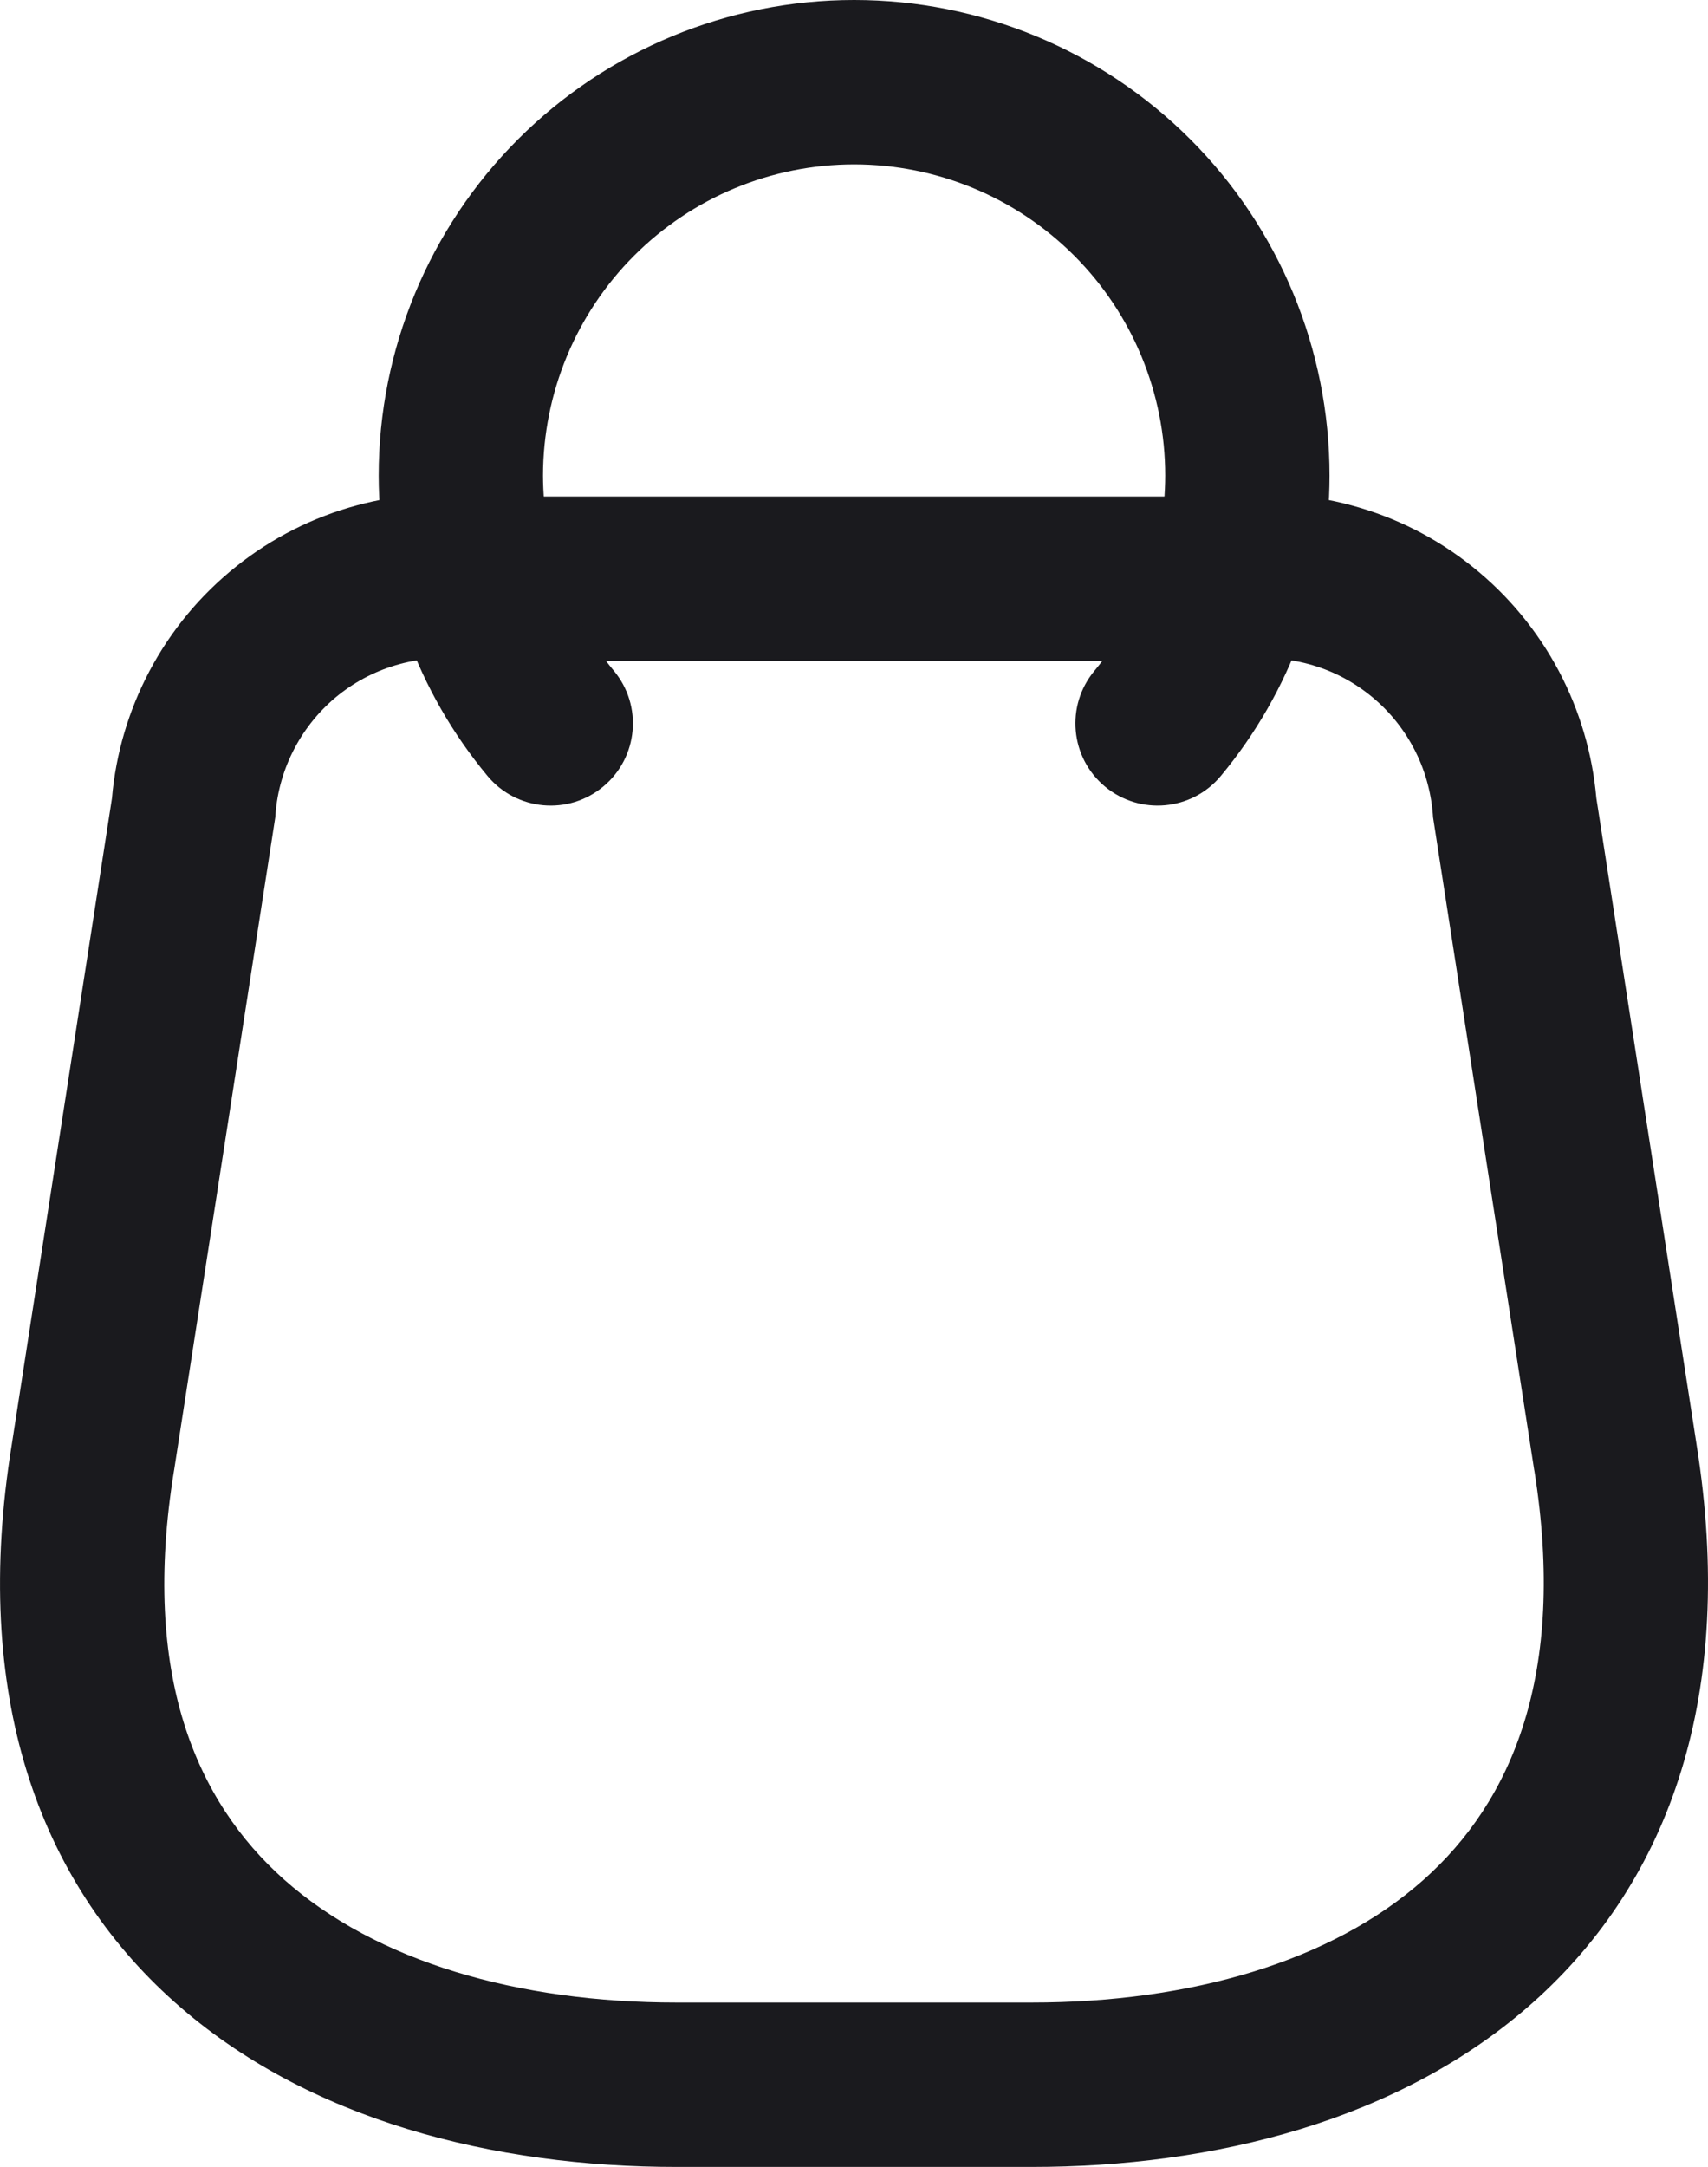
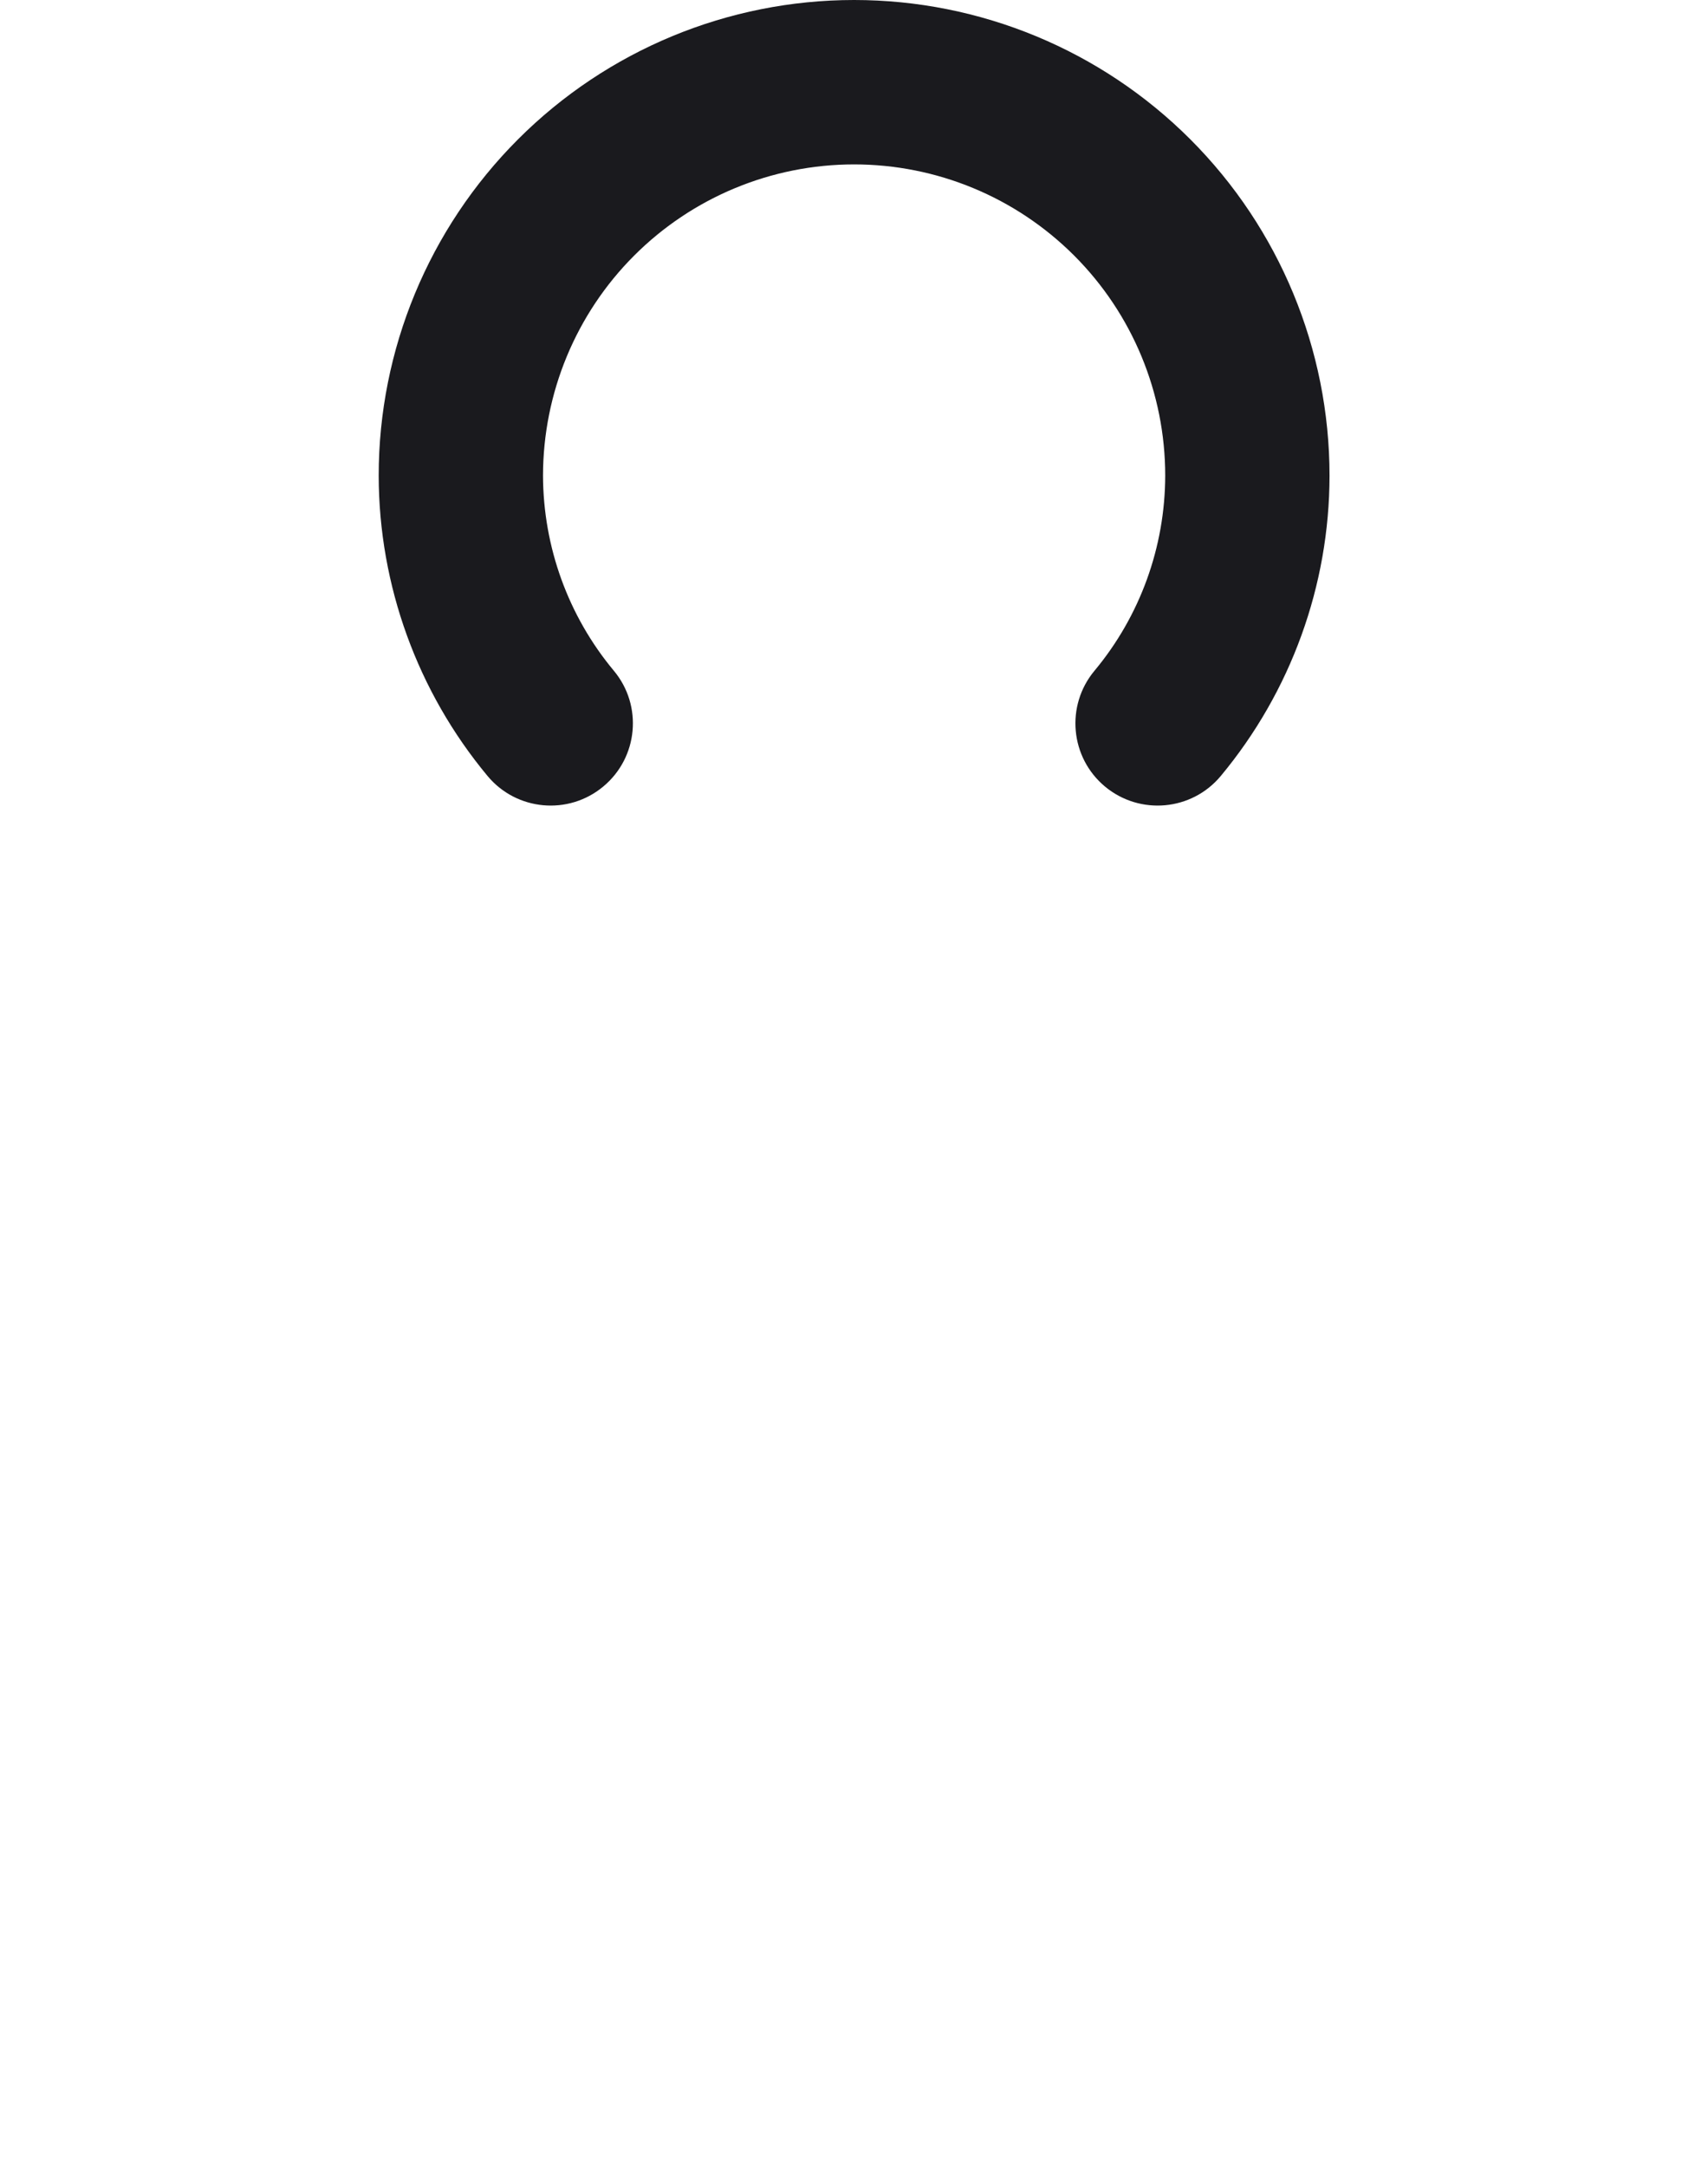
<svg xmlns="http://www.w3.org/2000/svg" viewBox="166.705 119.567 15.592 19.77">
-   <path fill-rule="evenodd" clip-rule="evenodd" d="M 170.982 125.589 C 170.773 125.558 170.56 125.57 170.356 125.625 C 170.151 125.68 169.961 125.776 169.795 125.908 C 169.63 126.04 169.494 126.205 169.395 126.392 C 169.296 126.578 169.236 126.784 169.22 126.994 L 169.218 127.023 L 168.294 132.982 L 168.293 132.987 C 167.991 134.848 168.497 136.003 169.298 136.715 C 170.14 137.464 171.434 137.837 172.882 137.837 L 176.122 137.837 C 177.571 137.837 178.862 137.464 179.702 136.716 C 180.503 136.003 181.009 134.847 180.712 132.985 L 180.711 132.982 L 179.787 127.023 L 179.785 126.994 C 179.768 126.784 179.709 126.578 179.61 126.392 C 179.511 126.205 179.375 126.04 179.209 125.908 C 179.044 125.776 178.854 125.68 178.649 125.625 C 178.445 125.57 178.232 125.558 178.023 125.589 L 177.968 125.597 L 171.037 125.597 L 170.982 125.589 Z M 171.144 124.097 C 170.75 124.046 170.35 124.073 169.966 124.177 C 169.563 124.285 169.186 124.475 168.86 124.736 C 168.534 124.996 168.264 125.321 168.069 125.69 C 167.879 126.049 167.762 126.443 167.727 126.849 L 166.812 132.75 C 166.444 135.017 167.048 136.722 168.302 137.836 C 169.515 138.915 171.221 139.337 172.882 139.337 L 176.122 139.337 C 177.784 139.337 179.488 138.915 180.7 137.836 C 181.952 136.721 182.555 135.018 182.193 132.75 L 182.193 132.749 L 181.278 126.849 C 181.242 126.443 181.126 126.049 180.936 125.69 C 180.74 125.321 180.471 124.996 180.145 124.736 C 179.819 124.475 179.442 124.285 179.039 124.177 C 178.655 124.073 178.255 124.046 177.861 124.097 L 171.144 124.097 Z" fill="#1A1A1E" />
  <path fill-rule="evenodd" clip-rule="evenodd" d="M 171.434 120.838 C 172.248 120.024 173.351 119.567 174.502 119.567 C 175.653 119.567 176.757 120.024 177.571 120.838 C 178.385 121.652 178.842 122.756 178.842 123.907 L 178.842 123.908 C 178.841 124.909 178.489 125.878 177.849 126.647 C 177.584 126.965 177.111 127.008 176.792 126.743 C 176.474 126.478 176.431 126.005 176.696 125.687 C 177.113 125.187 177.341 124.557 177.342 123.906 C 177.342 123.153 177.043 122.431 176.511 121.899 C 175.978 121.366 175.256 121.067 174.502 121.067 C 173.749 121.067 173.027 121.366 172.494 121.899 C 171.962 122.431 171.663 123.153 171.662 123.906 C 171.664 124.557 171.892 125.187 172.309 125.687 C 172.574 126.005 172.531 126.478 172.212 126.743 C 171.894 127.008 171.421 126.965 171.156 126.647 C 170.516 125.878 170.164 124.909 170.162 123.908 L 170.162 123.907 C 170.162 122.756 170.62 121.652 171.434 120.838 Z" fill="#1A1A1E" />
</svg>